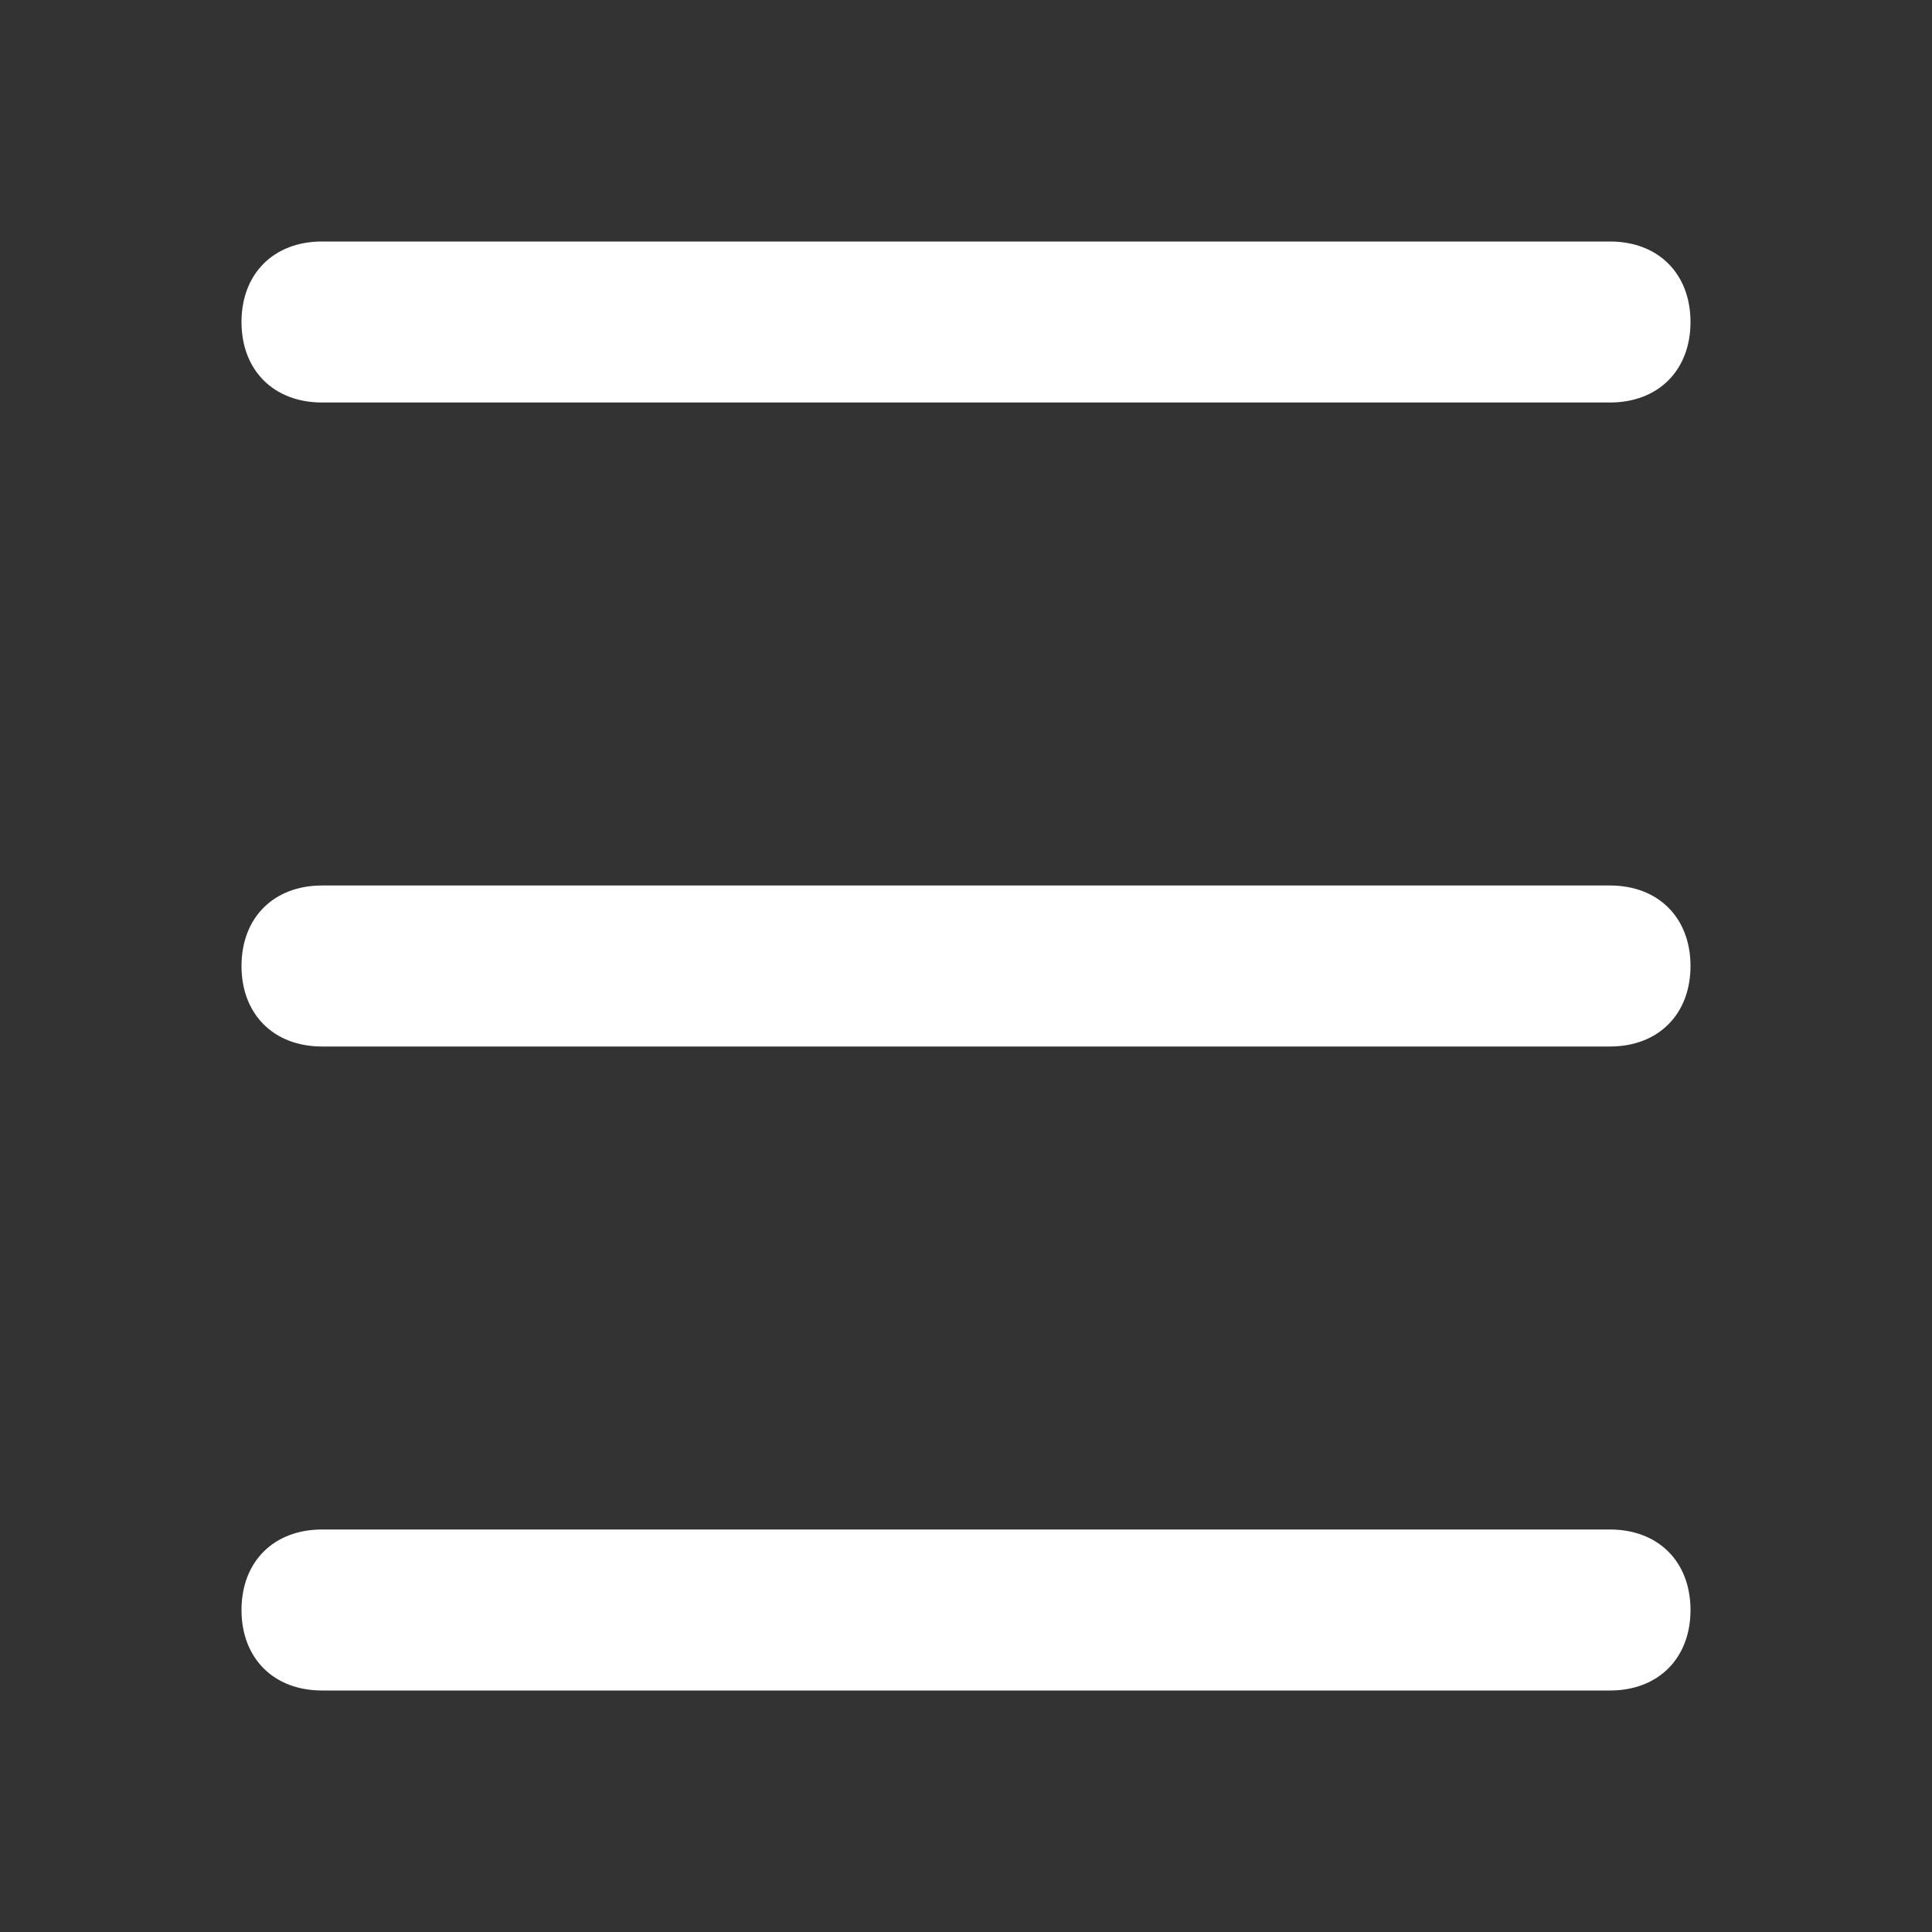
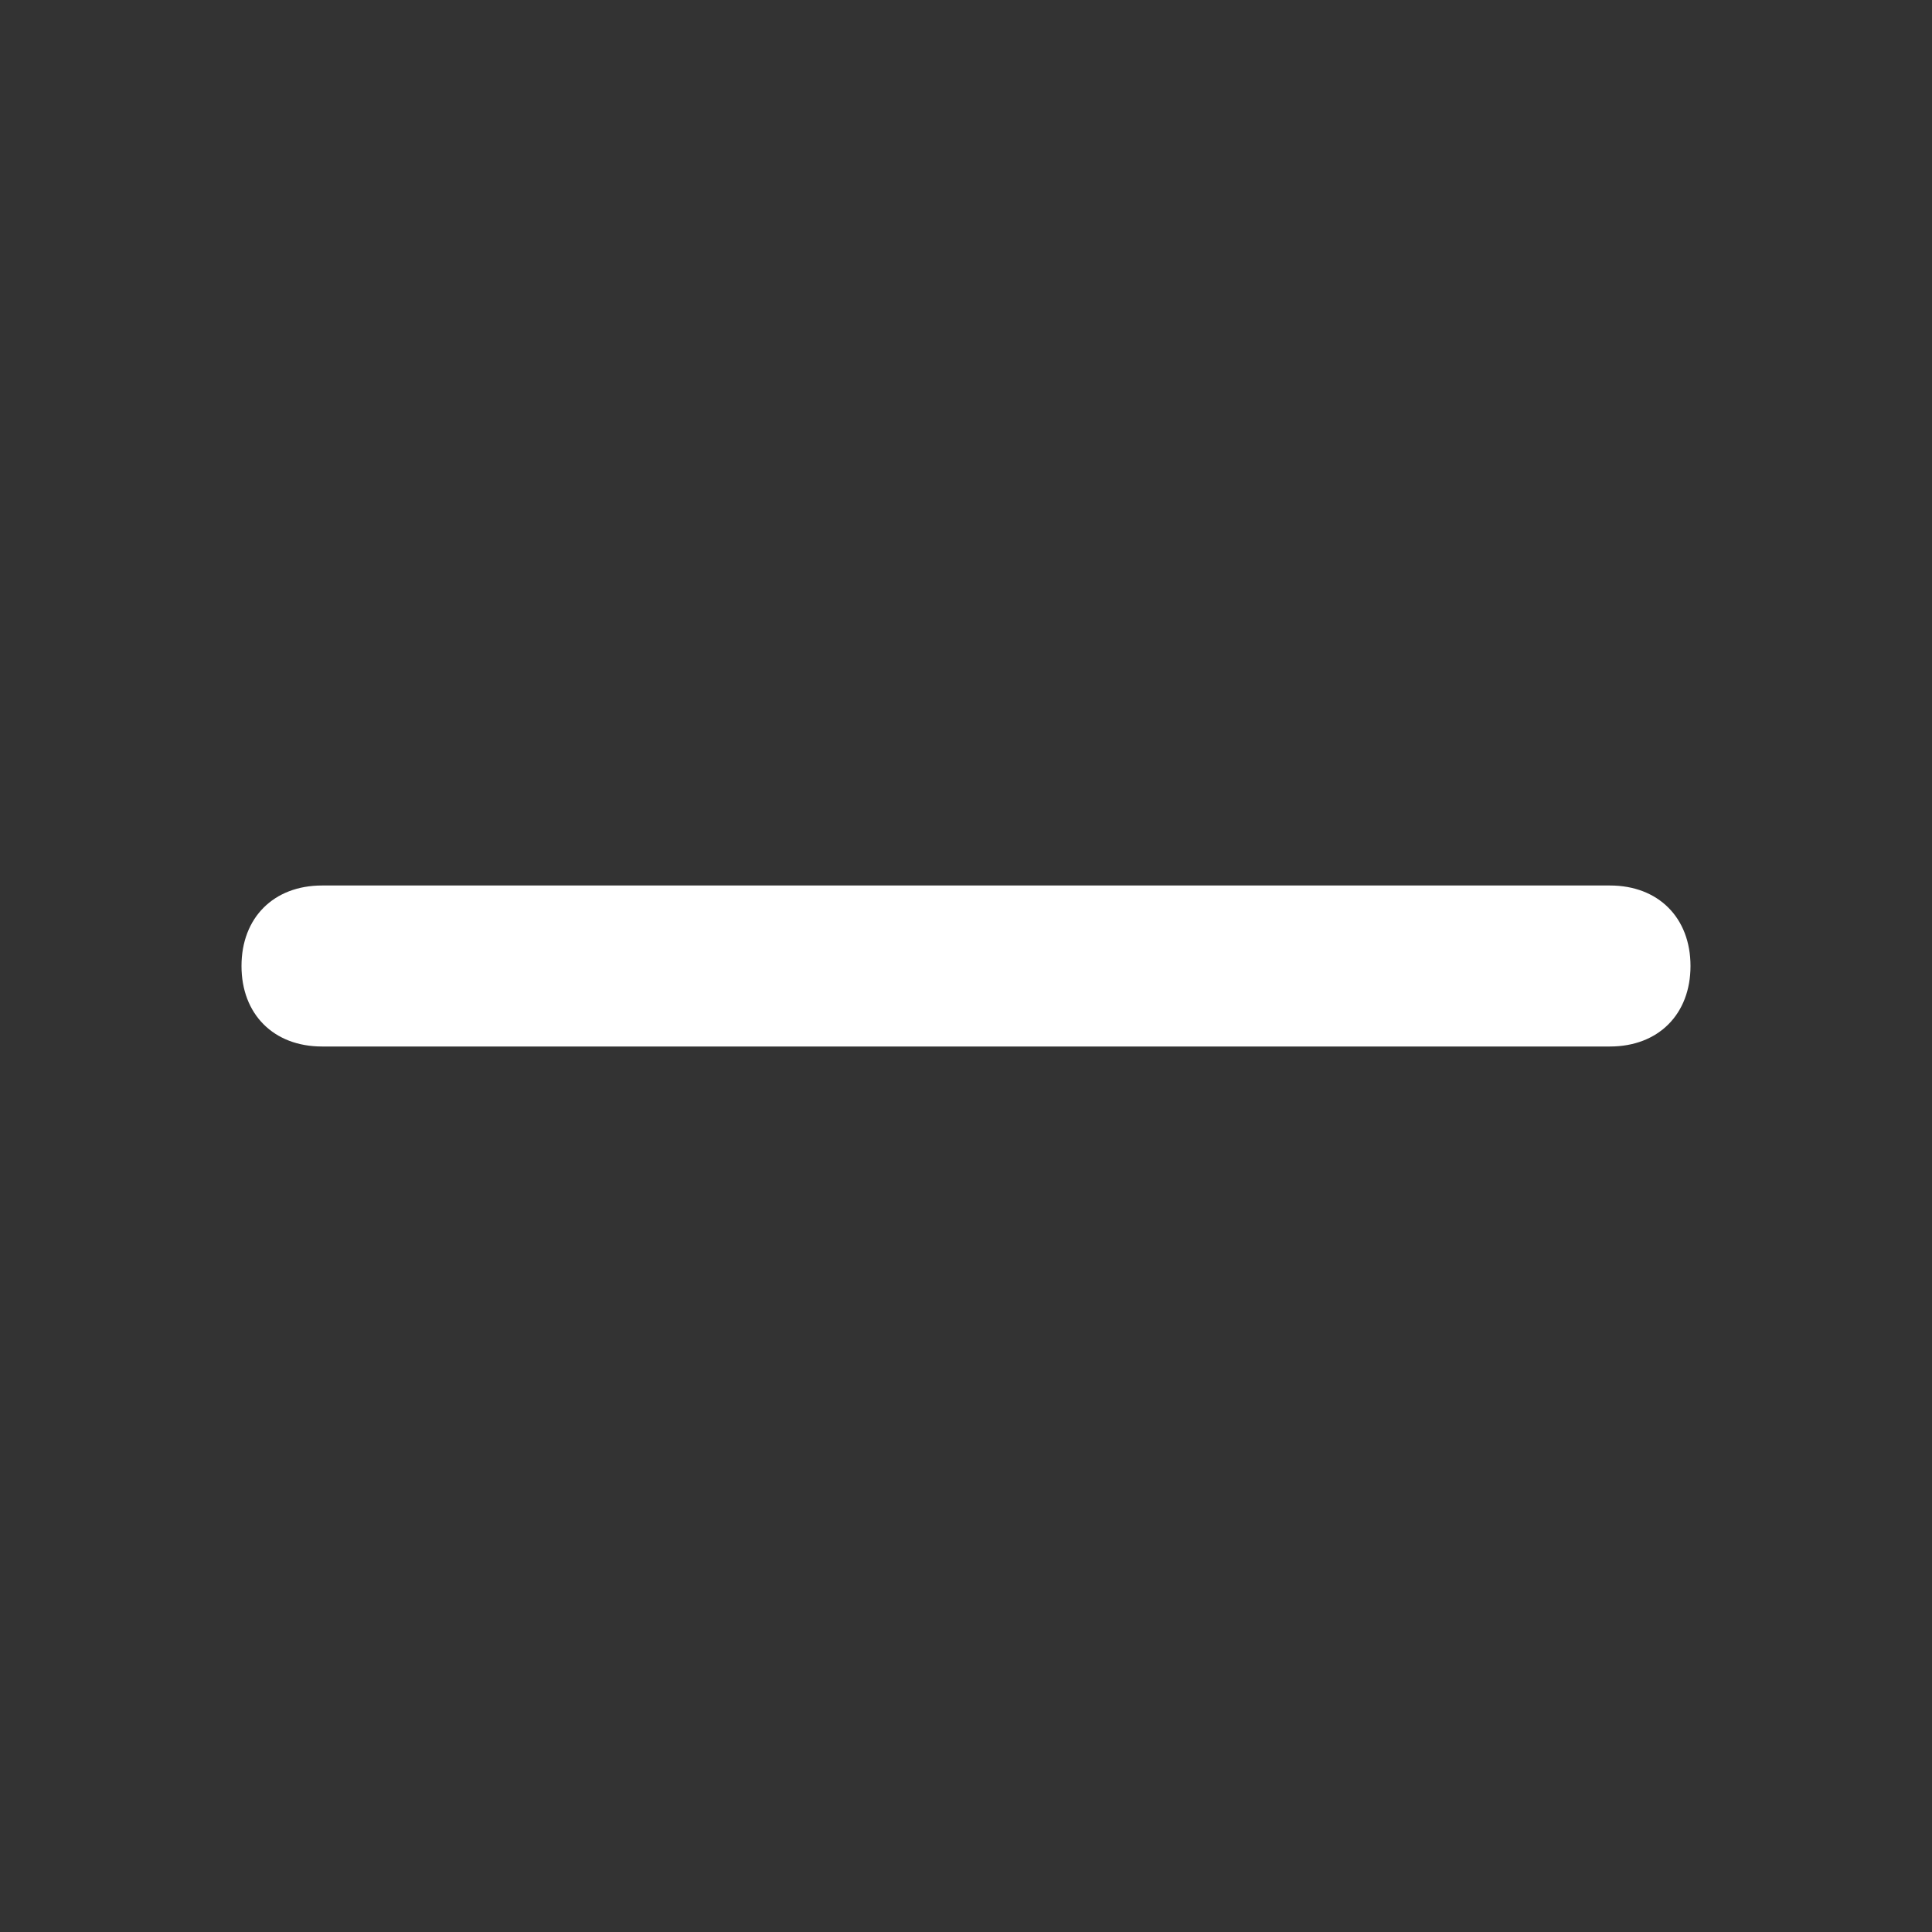
<svg xmlns="http://www.w3.org/2000/svg" width="24" height="24" viewBox="0 0 24 24" fill="none">
  <rect x="0" y="0" width="24" height="24" fill="#333333" stroke="none" />
-   <path d="M20 5H4C3.4 5 3 4.6 3 4C3 3.4 3.4 3 4 3H20C20.6 3 21 3.4 21 4C21 4.6 20.6 5 20 5Z" fill="white" />
-   <path d="M20 21H4C3.4 21 3 20.6 3 20C3 19.4 3.4 19 4 19H20C20.6 19 21 19.4 21 20C21 20.6 20.6 21 20 21Z" fill="white" />
  <path d="M20 13H4C3.4 13 3 12.6 3 12C3 11.4 3.4 11 4 11H20C20.6 11 21 11.4 21 12C21 12.6 20.6 13 20 13Z" fill="white" />
</svg>